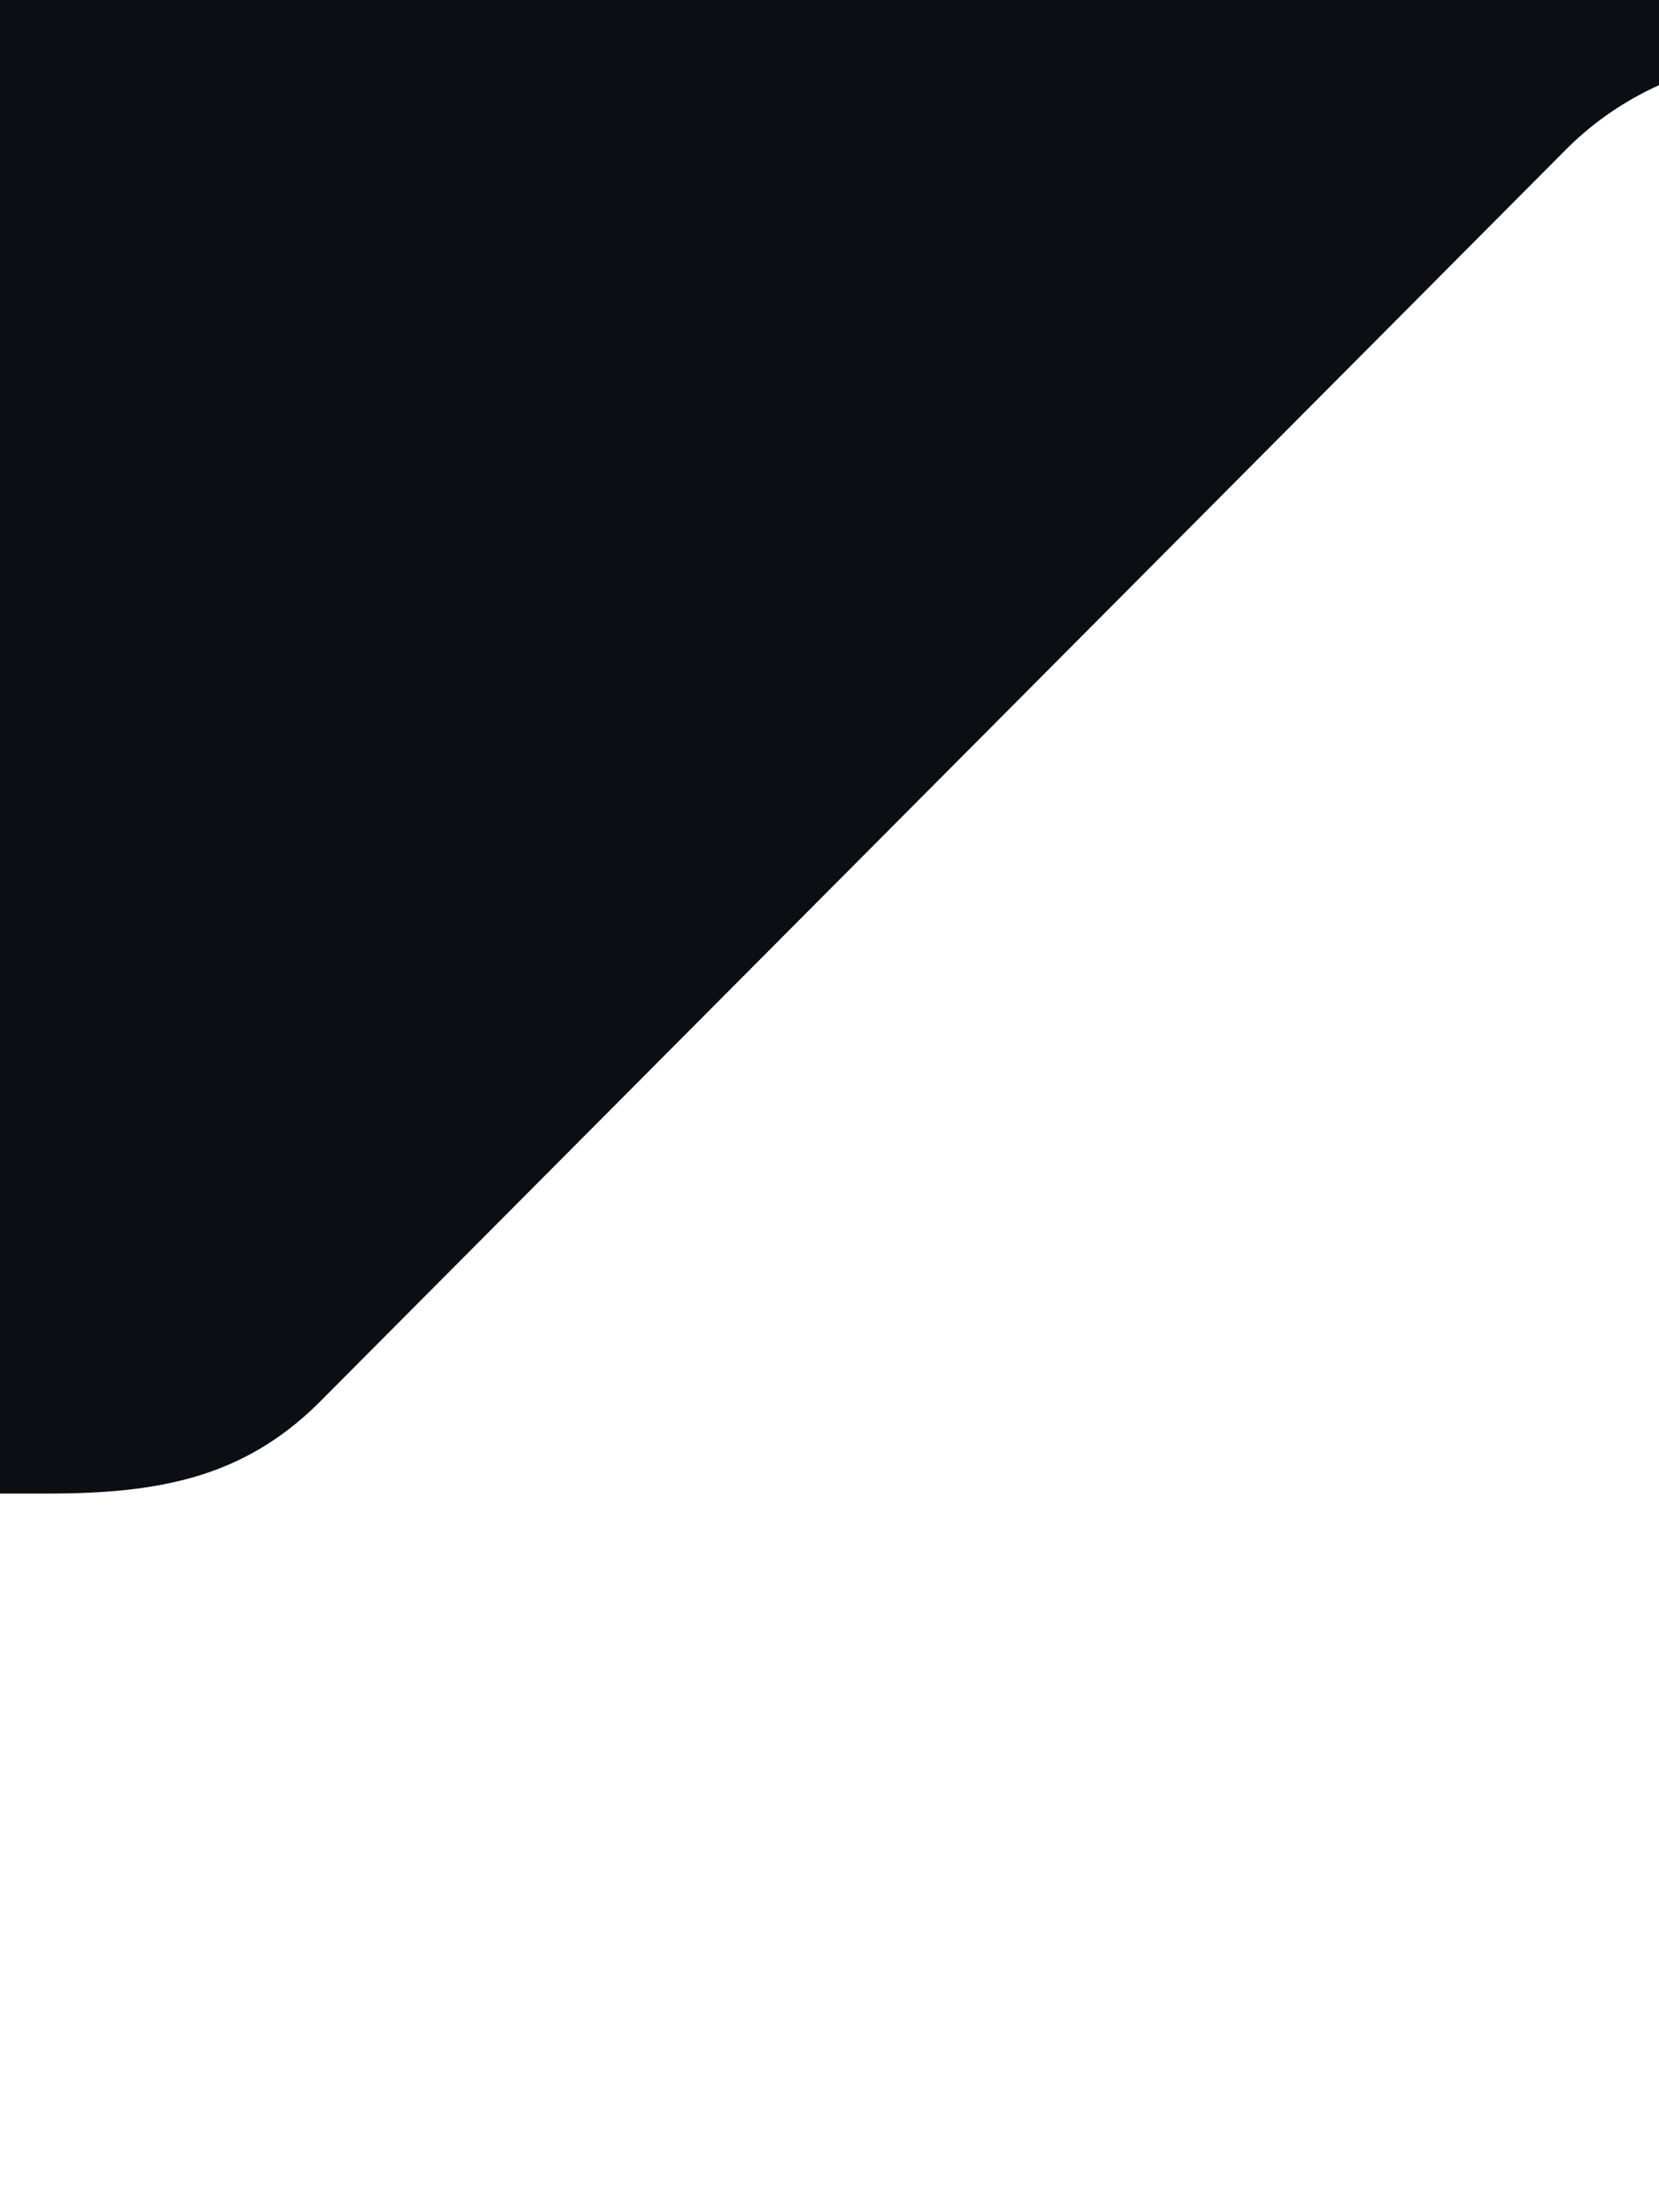
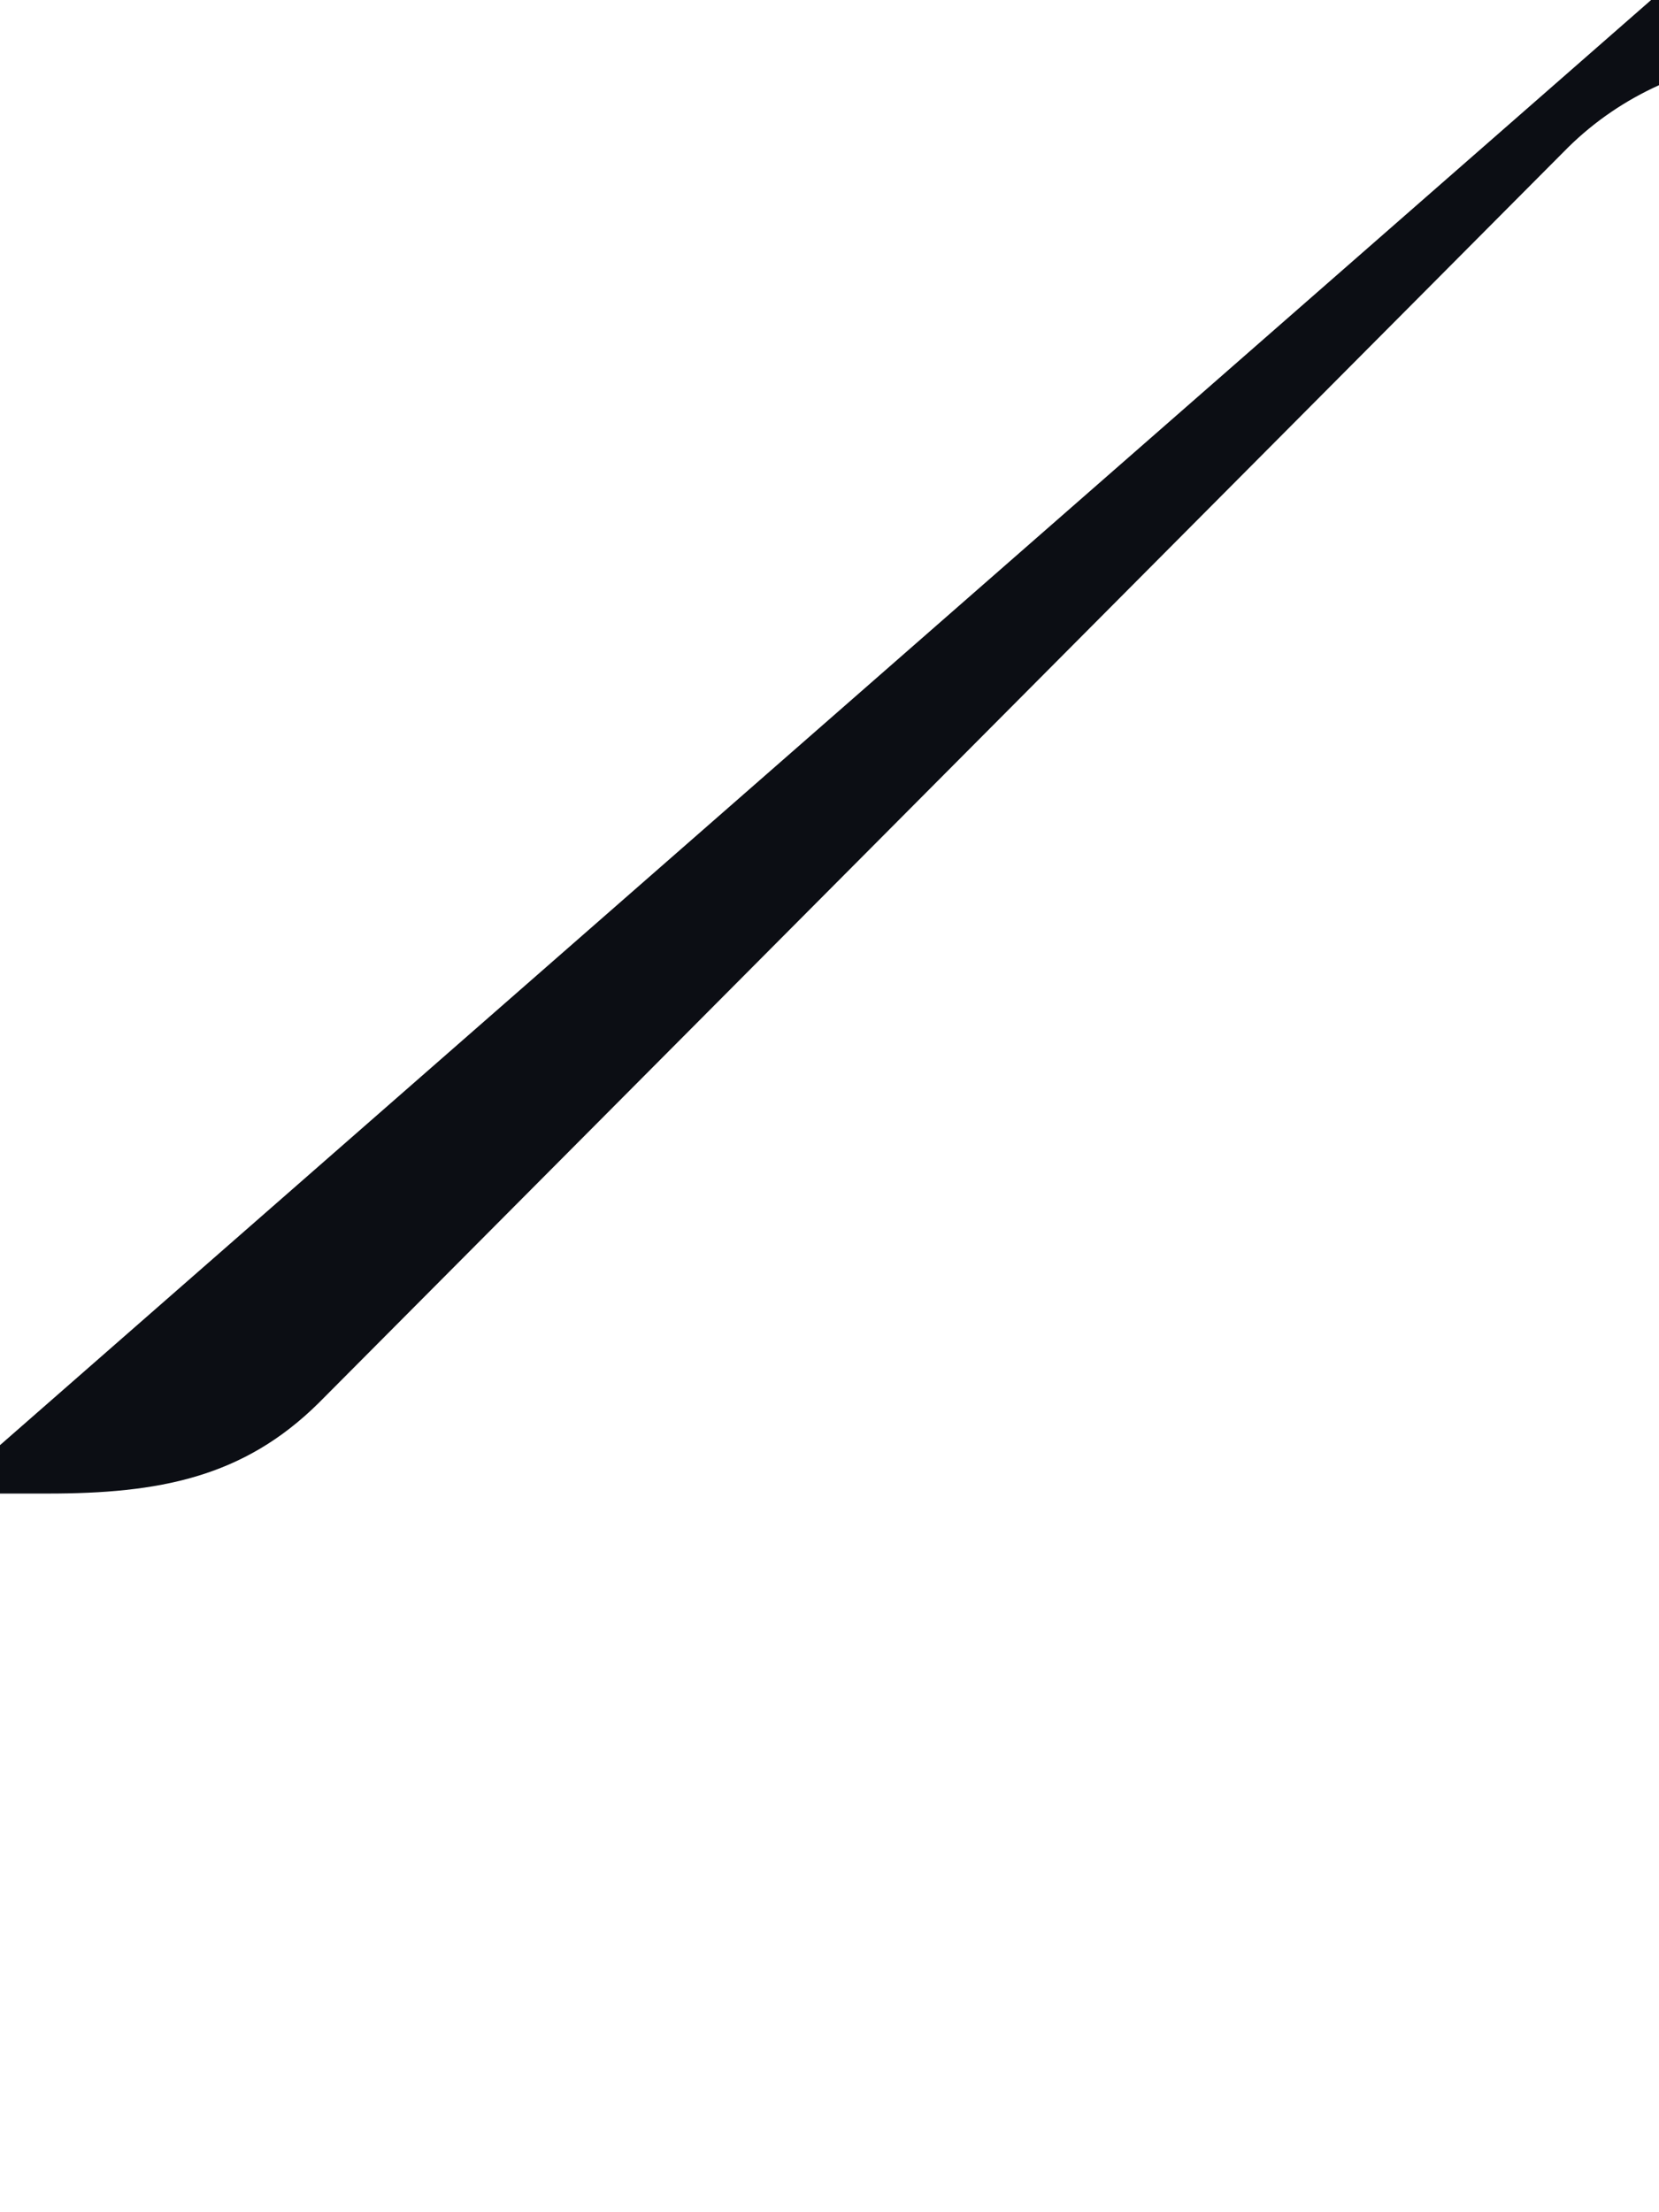
<svg xmlns="http://www.w3.org/2000/svg" width="100%" height="100%" viewBox="0 0 60 80" version="1.1" xml:space="preserve" style="fill-rule:evenodd;clip-rule:evenodd;stroke-linejoin:round;stroke-miterlimit:2;">
  <g transform="matrix(1,0,0,1,-225,3)">
-     <path d="M285,0.081L285,0L287,0L287,-5L223,-5L223,51.011L226.725,51.011C230.73,51.011 233.789,50.442 236.522,47.739L281.72,2.323C282.686,1.373 283.797,0.625 285,0.081Z" style="fill:rgb(12,14,20);" />
+     <path d="M285,0.081L285,0L287,0L287,-5L223,51.011L226.725,51.011C230.73,51.011 233.789,50.442 236.522,47.739L281.72,2.323C282.686,1.373 283.797,0.625 285,0.081Z" style="fill:rgb(12,14,20);" />
  </g>
</svg>